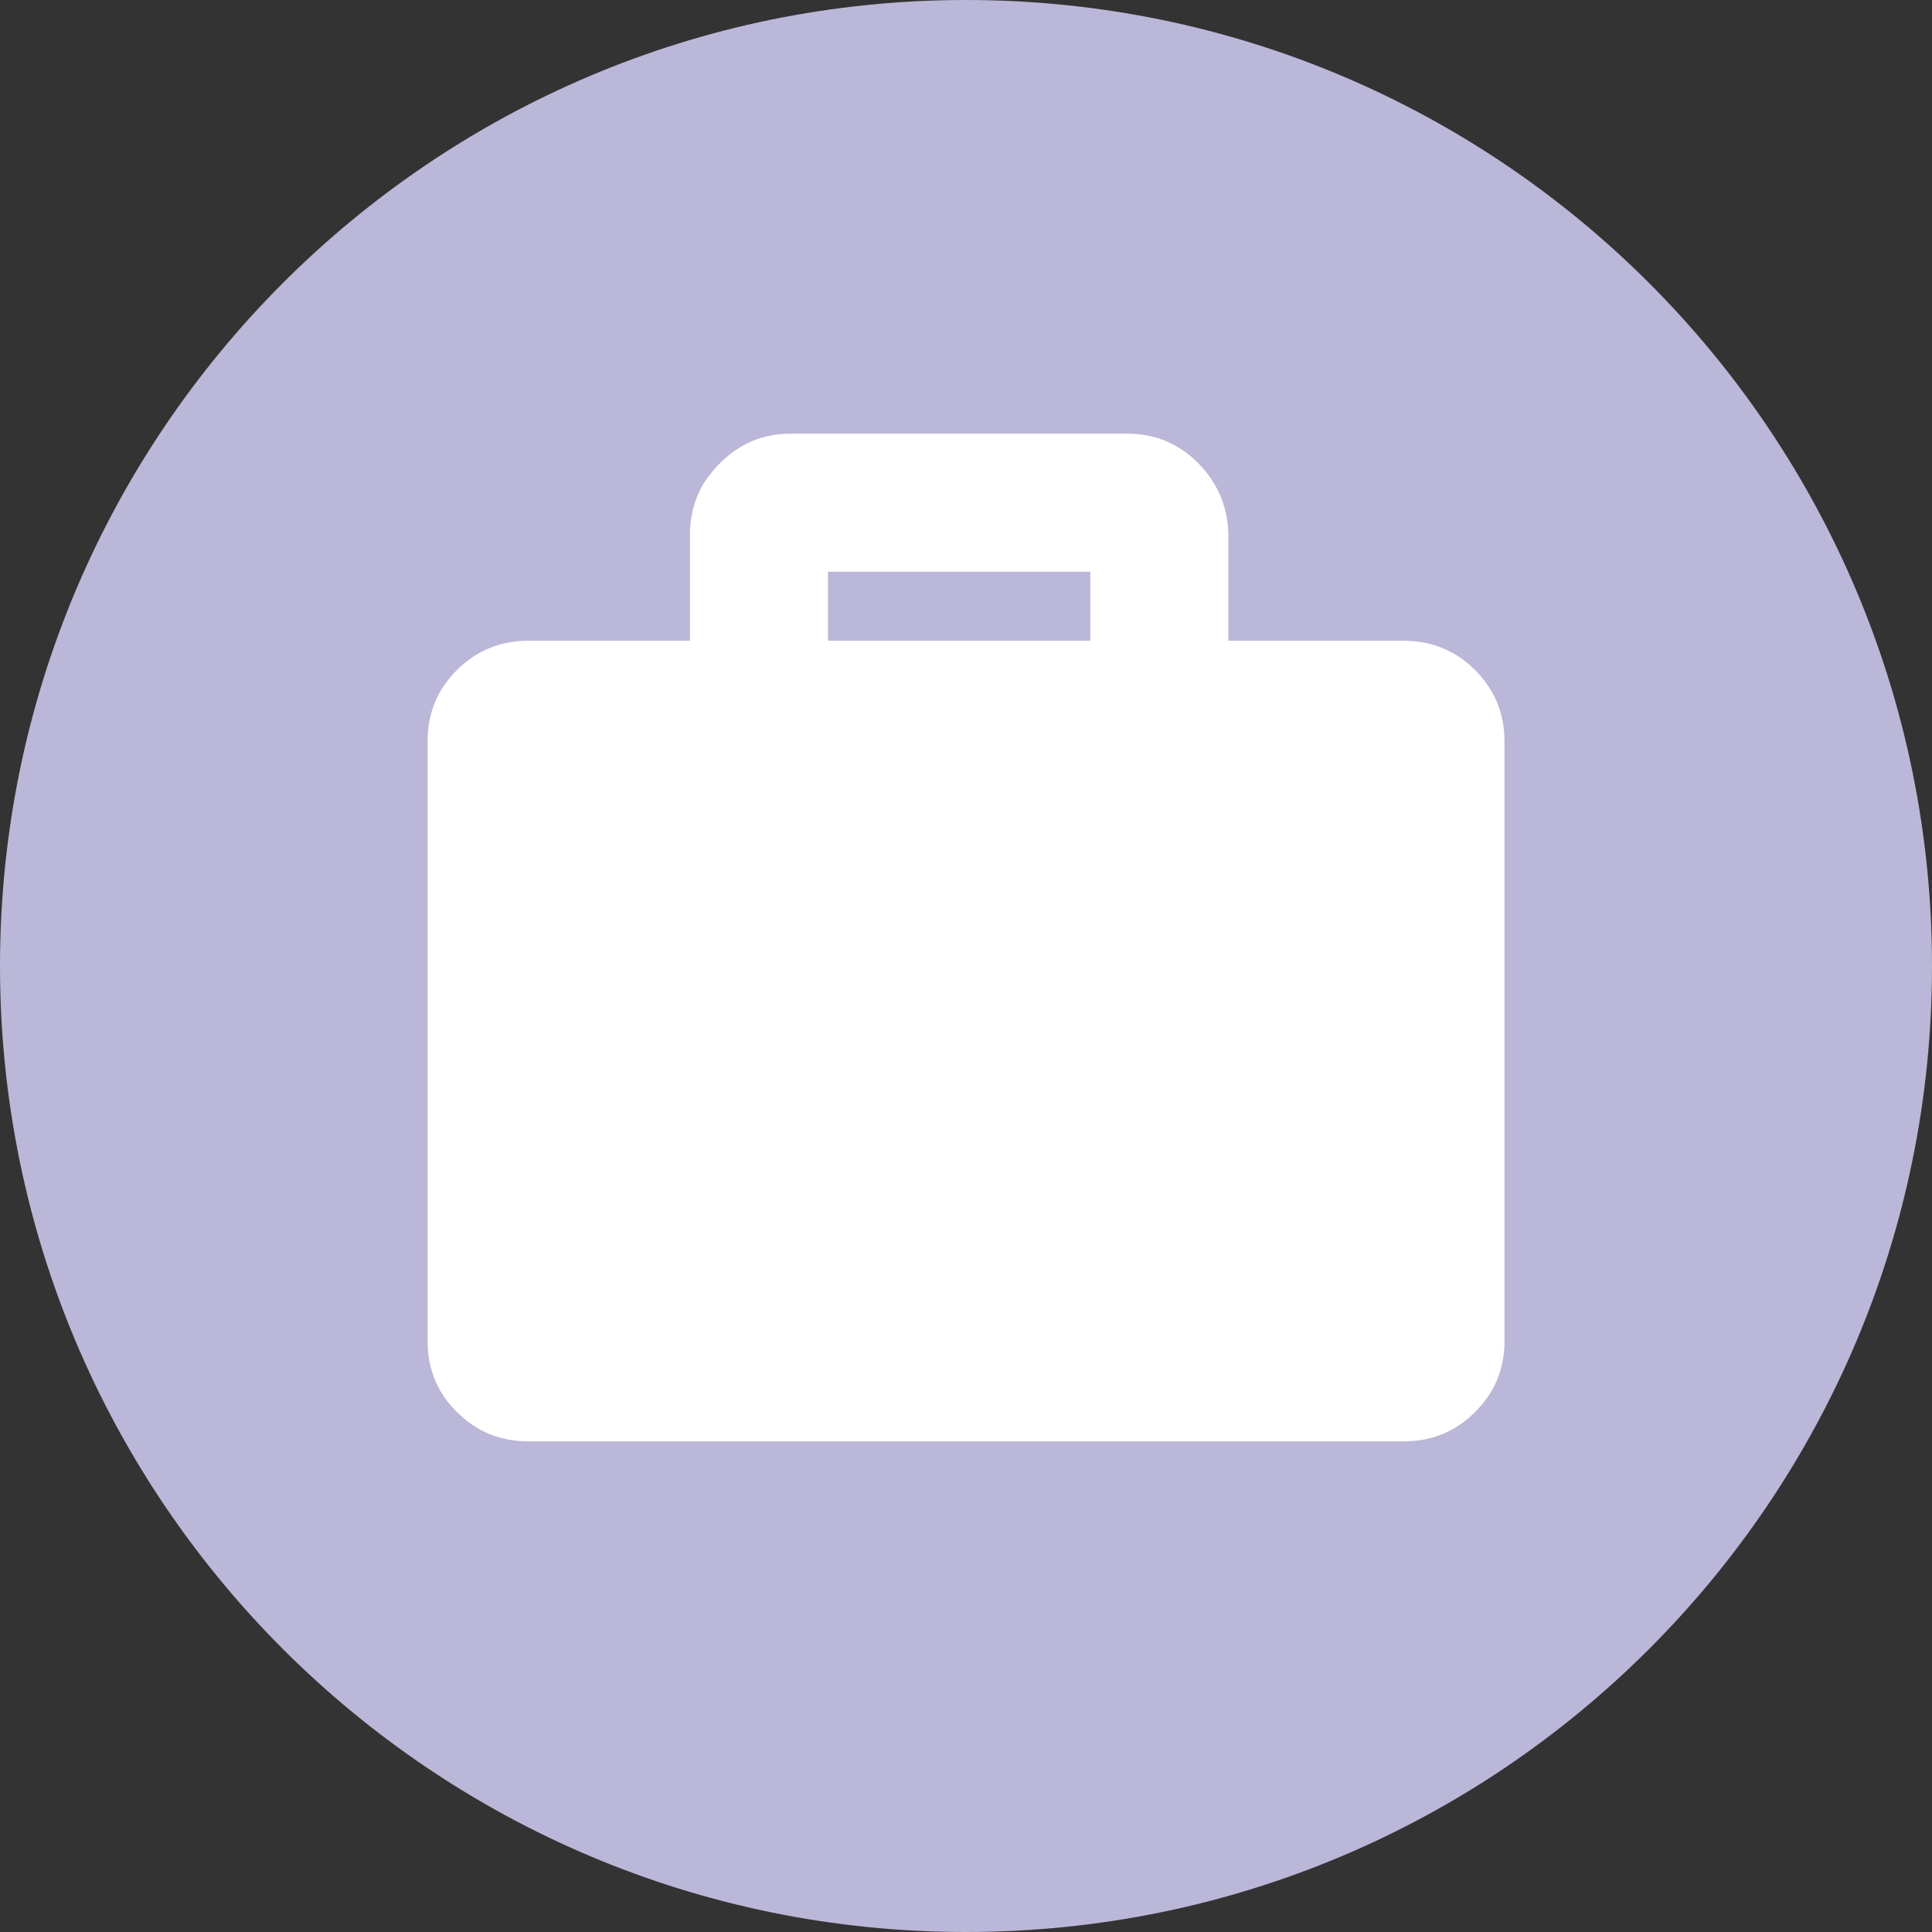
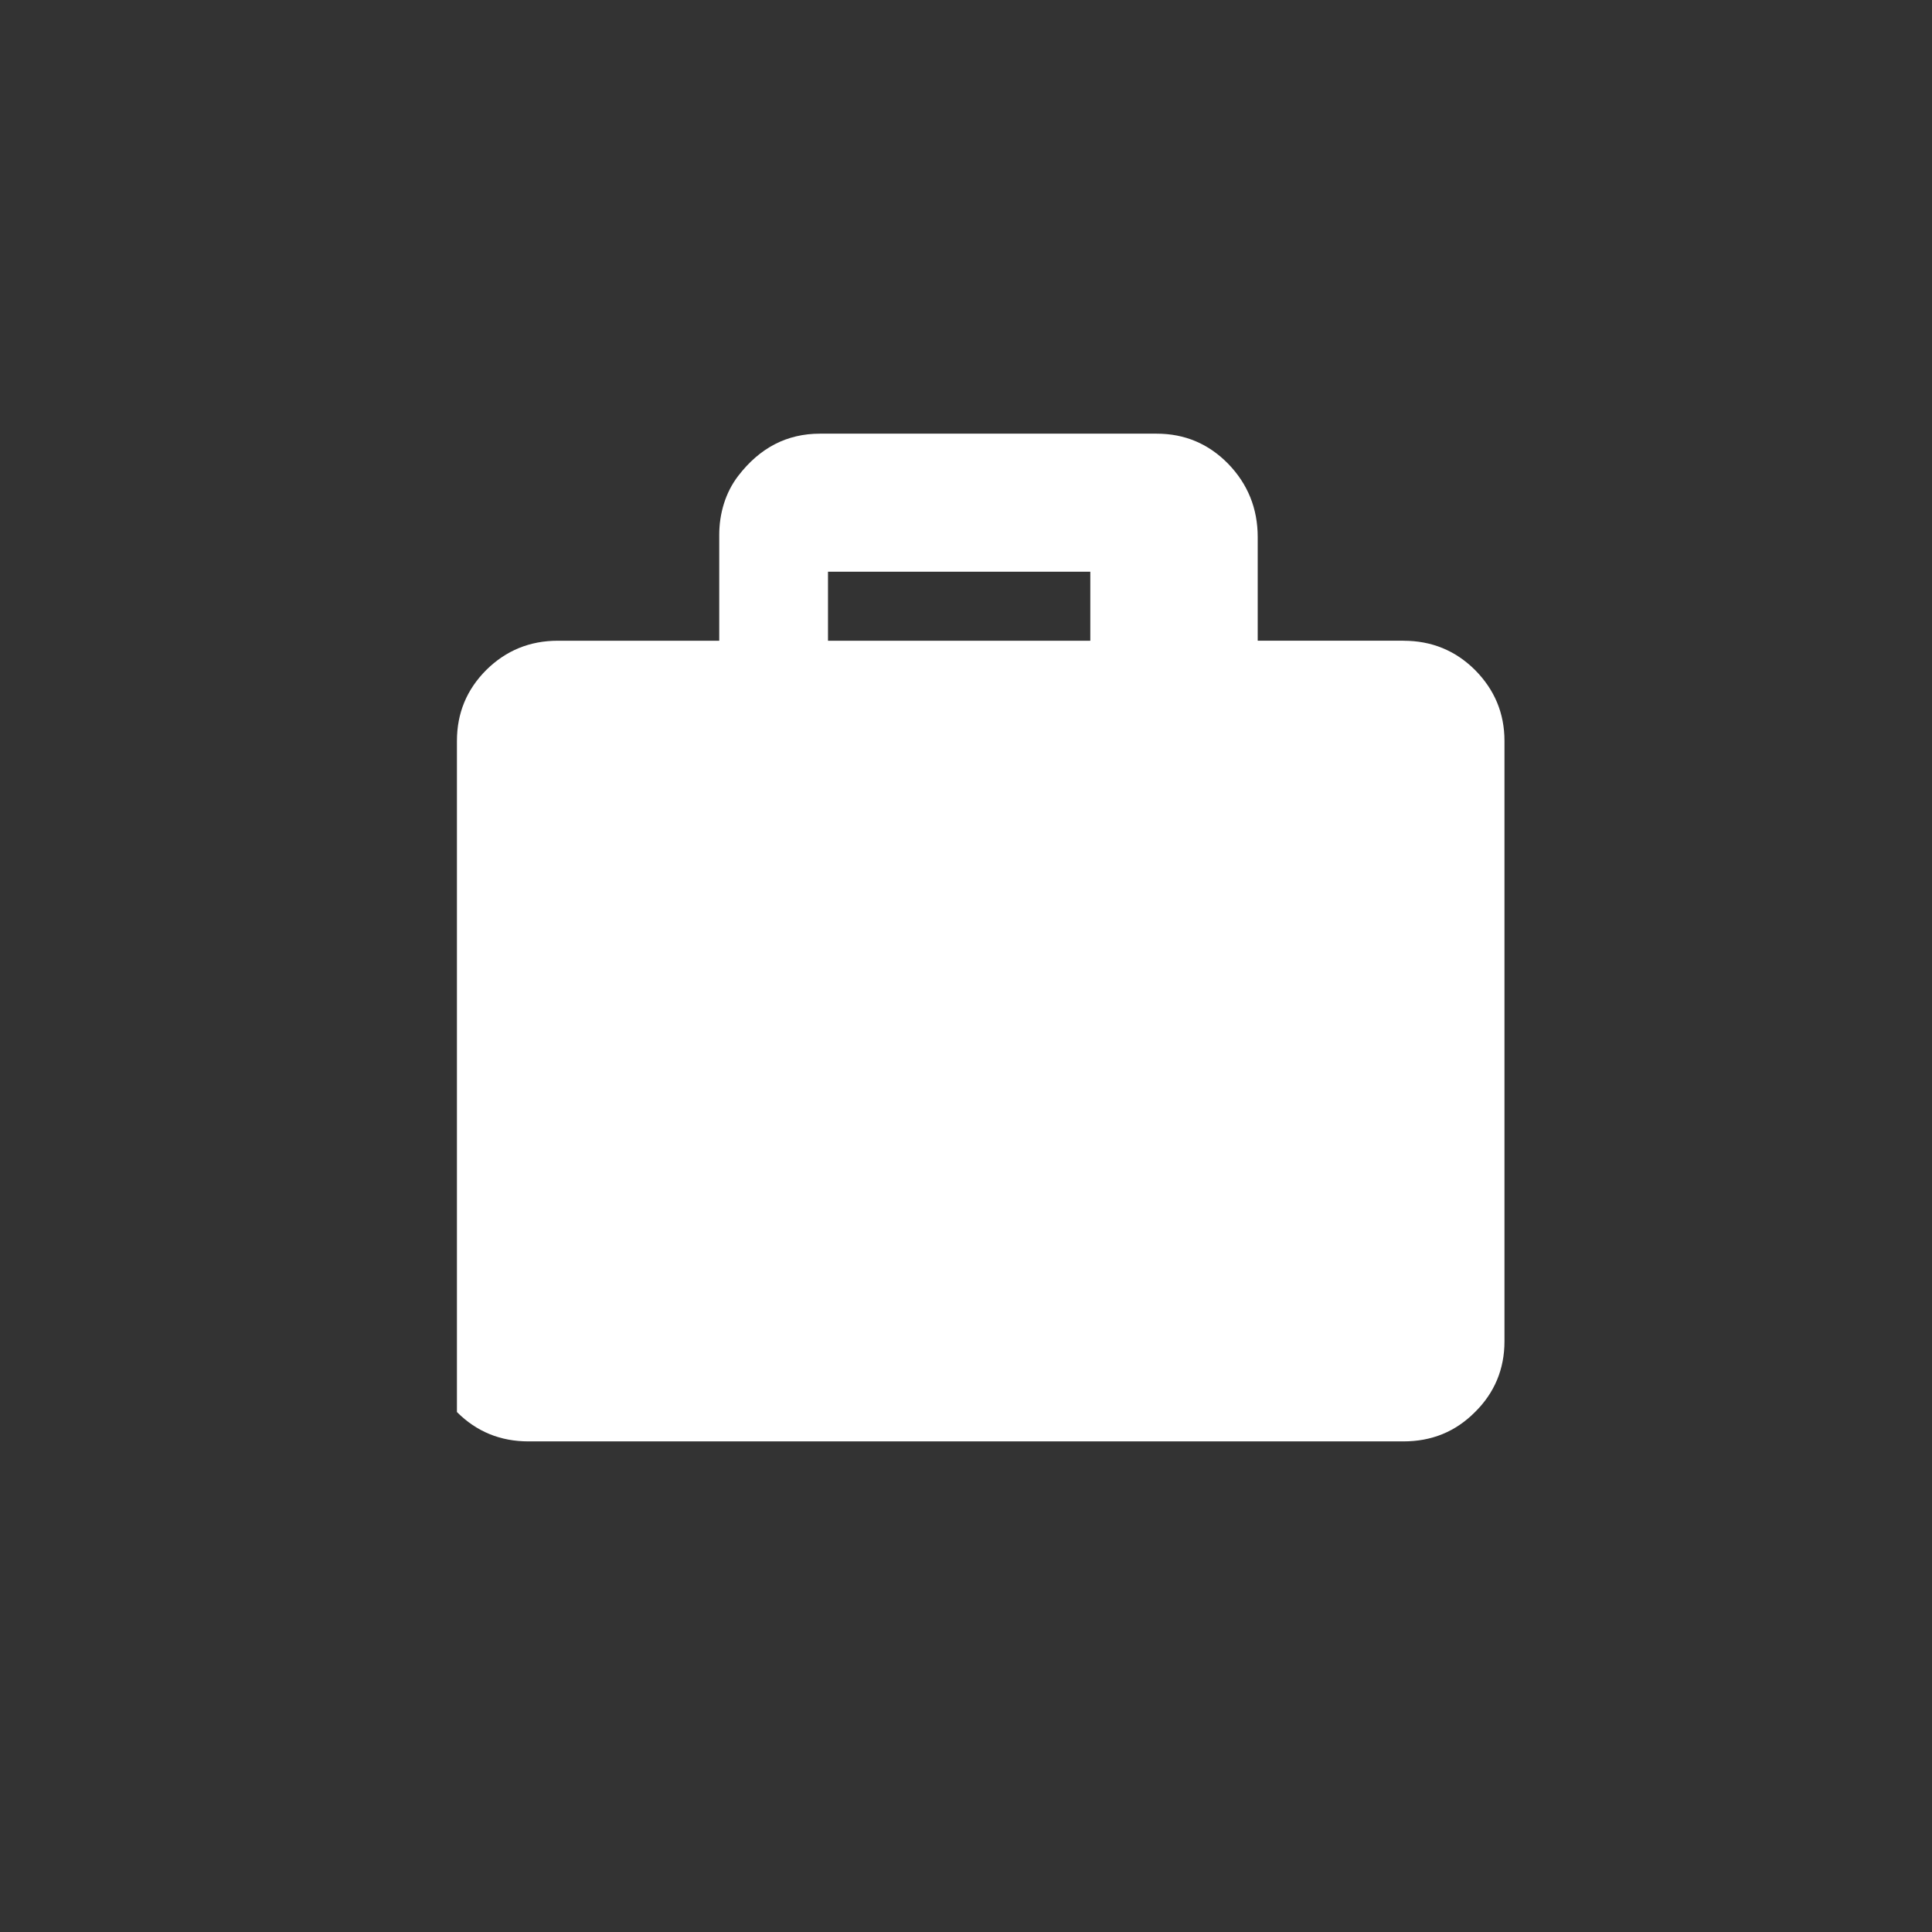
<svg xmlns="http://www.w3.org/2000/svg" version="1.1" id="レイヤー_1" x="0px" y="0px" width="140px" height="140px" viewBox="0 0 140 140" enable-background="new 0 0 140 140" xml:space="preserve">
  <rect x="0" y="0" width="140" height="140" fill="#333333" stroke="none" />
  <g>
-     <path fill="#BAB7D8" d="M140,70.002C140,108.661,108.656,140,69.996,140C31.342,140,0,108.661,0,70.002C0,31.345,31.342,0,69.996,0   C108.656,0,140,31.345,140,70.002z" />
-     <path fill="#FFFFFF" d="M101.703,46.431c2.037,0,3.764,0.707,5.184,2.12c1.408,1.421,2.133,3.125,2.133,5.144v43.504   c0,2.013-0.725,3.733-2.133,5.123c-1.42,1.43-3.146,2.127-5.184,2.127h-63.41c-2.023,0-3.754-0.697-5.182-2.127   c-1.418-1.39-2.125-3.11-2.125-5.123V53.694c0-2.018,0.707-3.722,2.125-5.144c1.428-1.413,3.158-2.12,5.182-2.12h11.701v-7.673   c0-1.531,0.441-3.055,1.373-4.27c1.566-2.041,3.531-3.062,5.93-3.062h24.391c2.037,0,3.762,0.729,5.188,2.185   c1.416,1.465,2.137,3.231,2.137,5.31v7.509H101.703z M60,41.43v5.001h19.008V41.43H60z" />
+     <path fill="#FFFFFF" d="M101.703,46.431c2.037,0,3.764,0.707,5.184,2.12c1.408,1.421,2.133,3.125,2.133,5.144v43.504   c0,2.013-0.725,3.733-2.133,5.123c-1.42,1.43-3.146,2.127-5.184,2.127h-63.41c-2.023,0-3.754-0.697-5.182-2.127   V53.694c0-2.018,0.707-3.722,2.125-5.144c1.428-1.413,3.158-2.12,5.182-2.12h11.701v-7.673   c0-1.531,0.441-3.055,1.373-4.27c1.566-2.041,3.531-3.062,5.93-3.062h24.391c2.037,0,3.762,0.729,5.188,2.185   c1.416,1.465,2.137,3.231,2.137,5.31v7.509H101.703z M60,41.43v5.001h19.008V41.43H60z" />
  </g>
</svg>